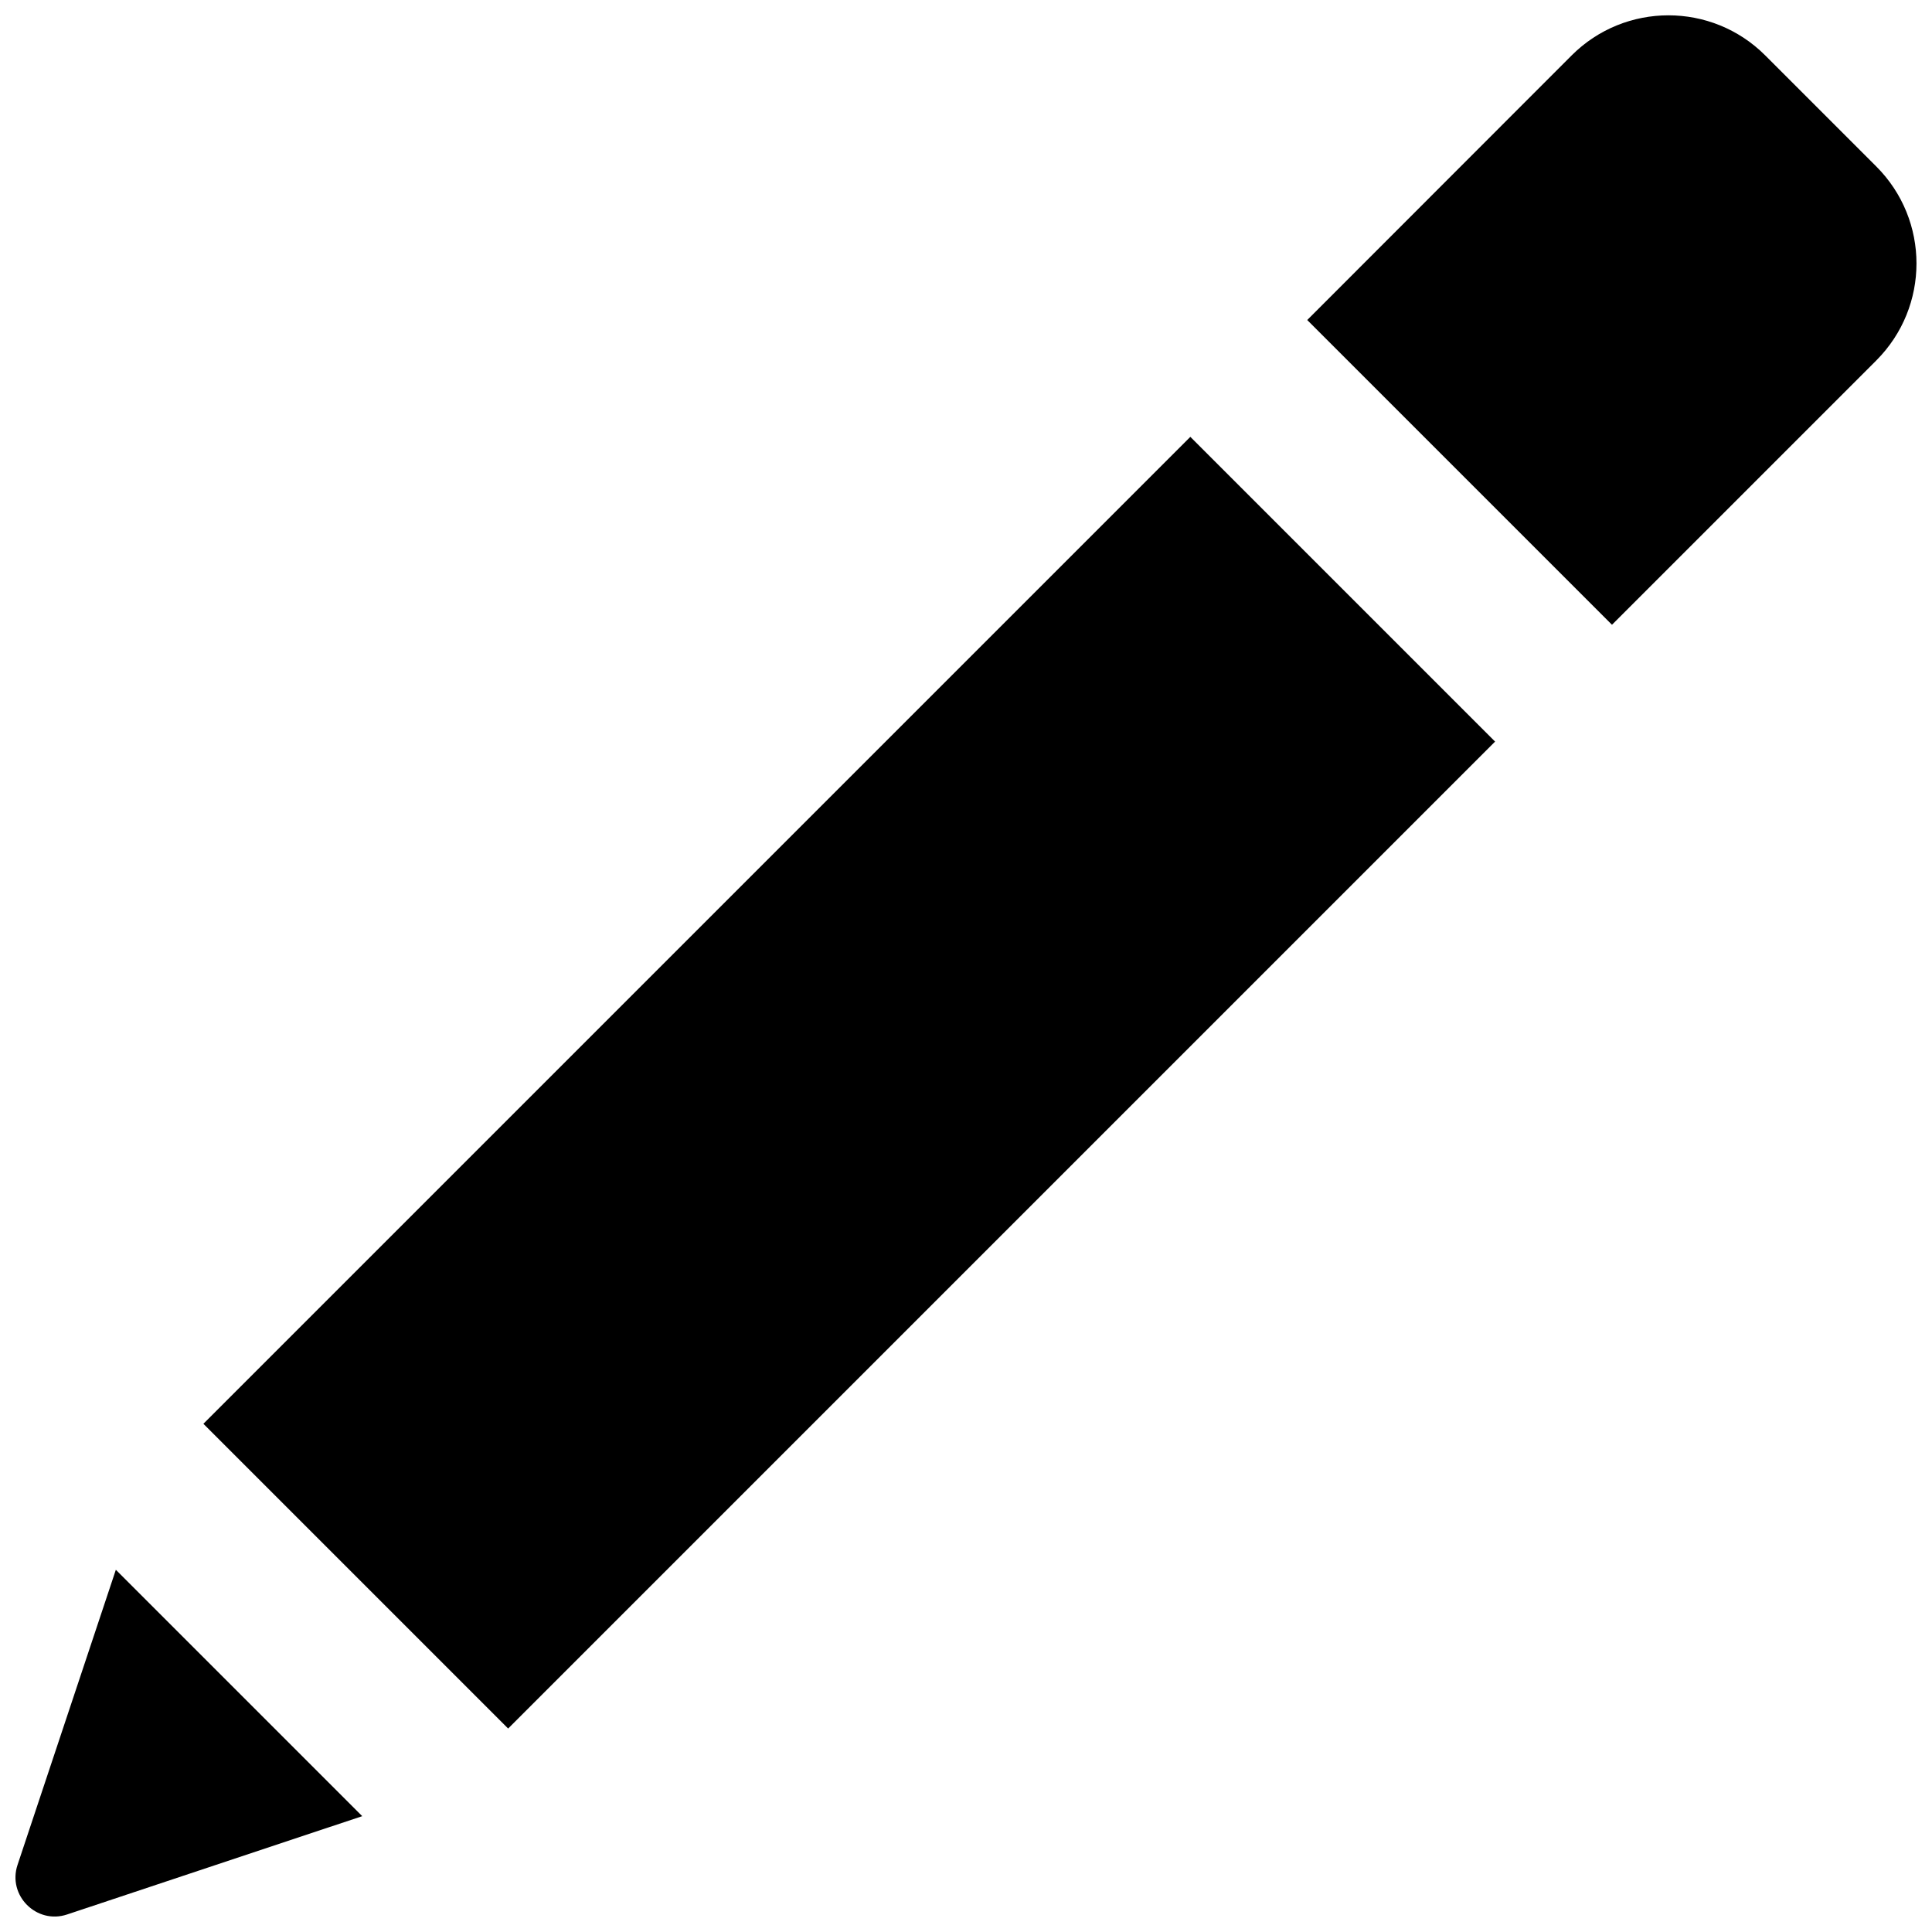
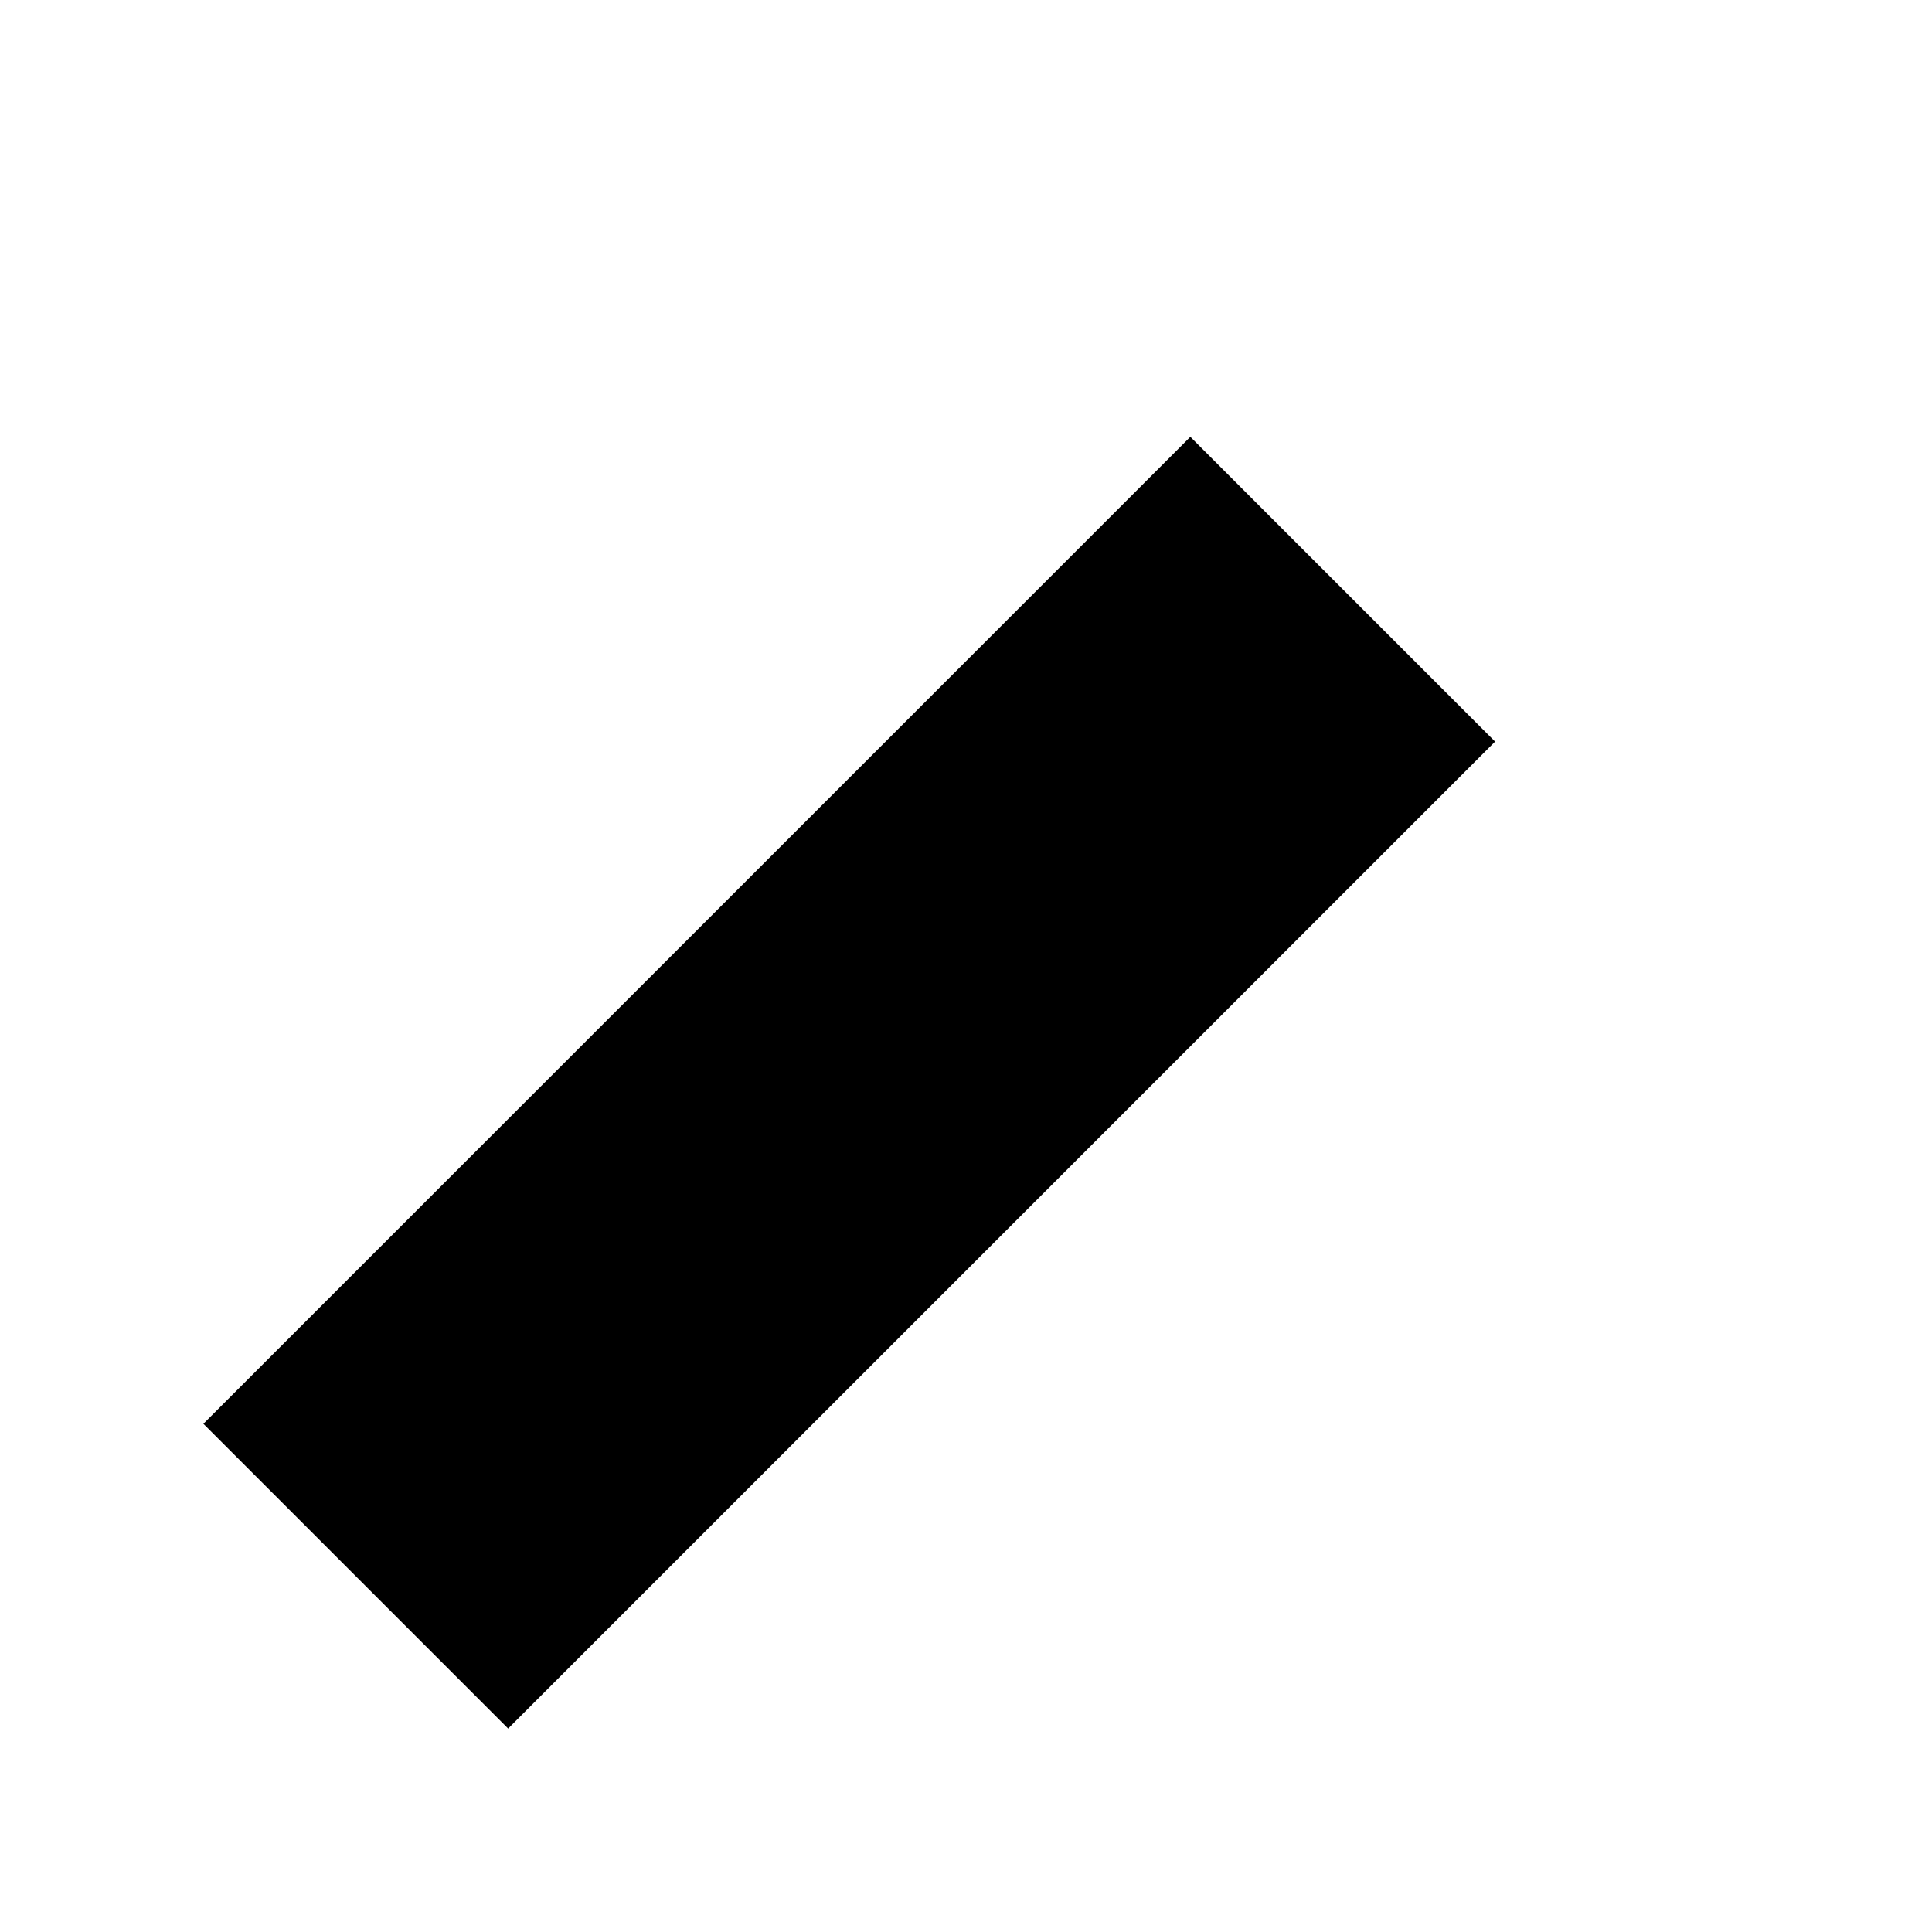
<svg xmlns="http://www.w3.org/2000/svg" width="800px" height="800px" version="1.1" viewBox="144 144 512 512">
  <defs>
    <clipPath id="b">
      <path d="m490 148.09h161.9v161.91h-161.9z" />
    </clipPath>
    <clipPath id="a">
-       <path d="m148.09 560h91.906v91.902h-91.906z" />
+       <path d="m148.09 560v91.902h-91.906z" />
    </clipPath>
  </defs>
  <path d="m197.9 521.32 261.55-261.55 80.762 80.762-261.55 261.55z" />
  <g clip-path="url(#b)">
-     <path d="m641.27 188.15-29.473-29.473c-14.156-14.156-37.129-14.156-51.289 0l-70.078 70.129 80.762 80.762 70.078-70.078c14.156-14.211 14.156-37.133 0-51.34z" />
-   </g>
+     </g>
  <g clip-path="url(#a)">
    <path d="m174.7 560.01-26.047 78.191c-2.719 8.113 5.039 15.871 13.148 13.148l78.191-26.047z" />
  </g>
</svg>